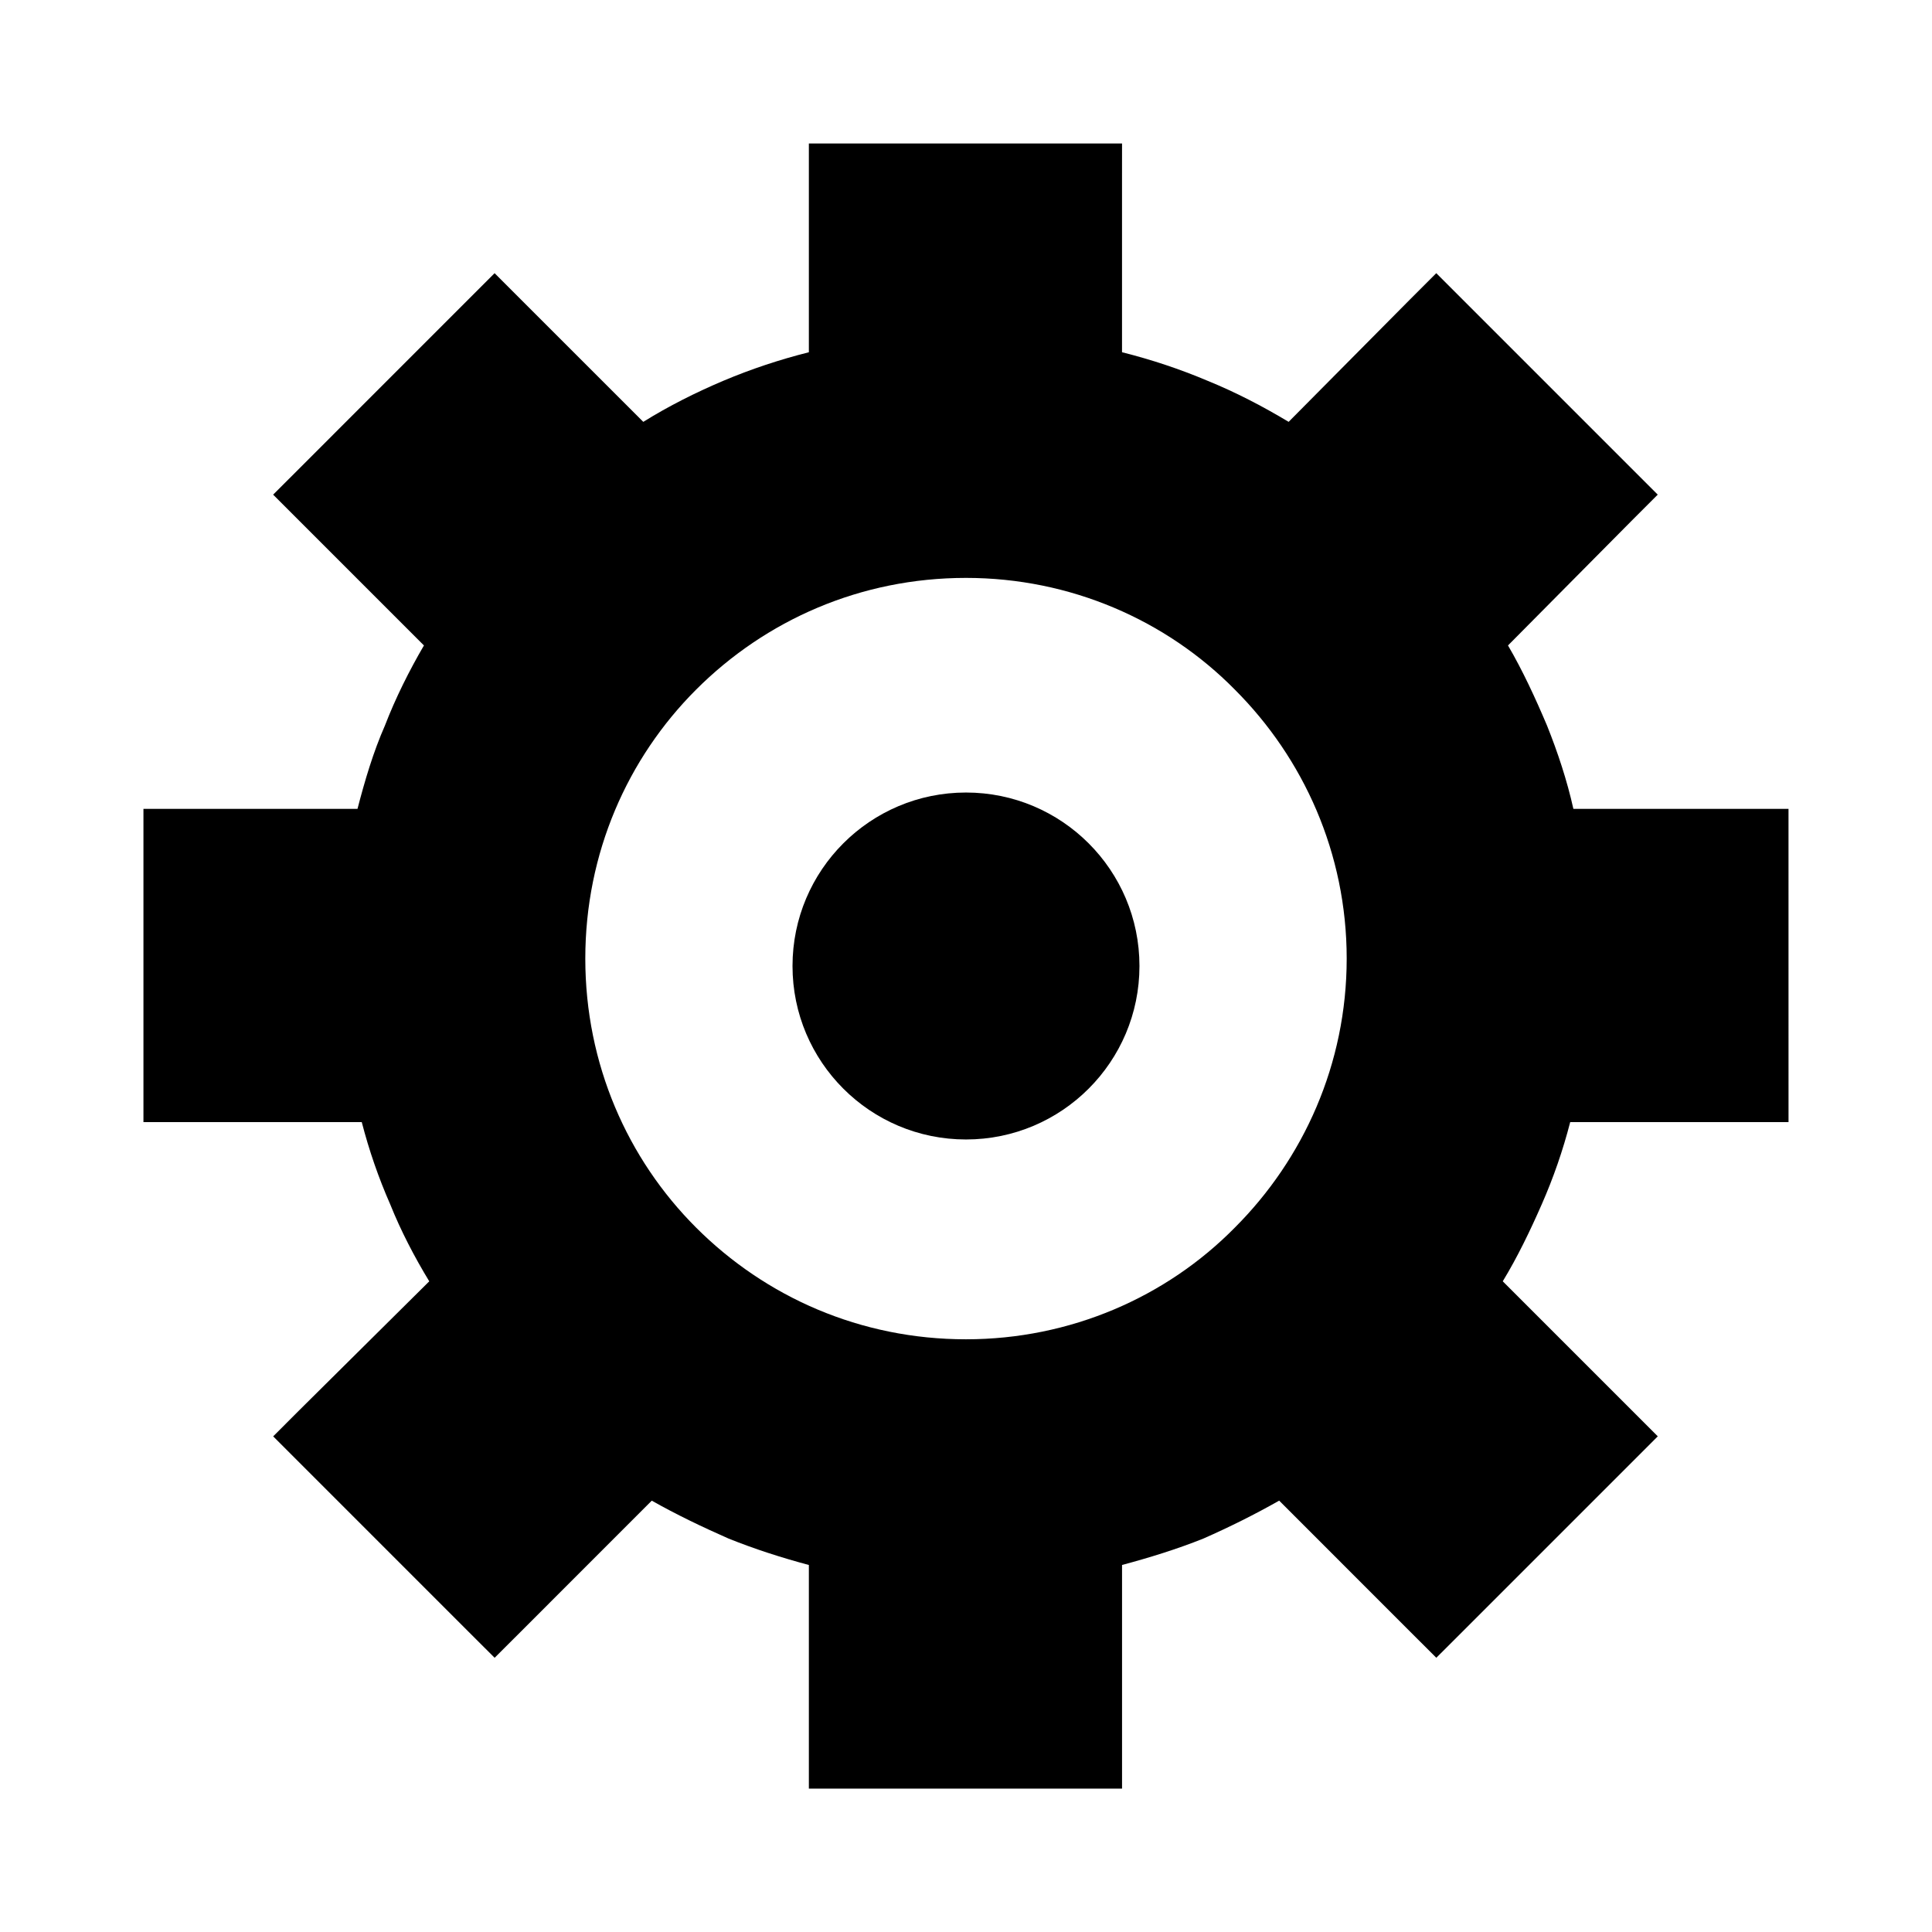
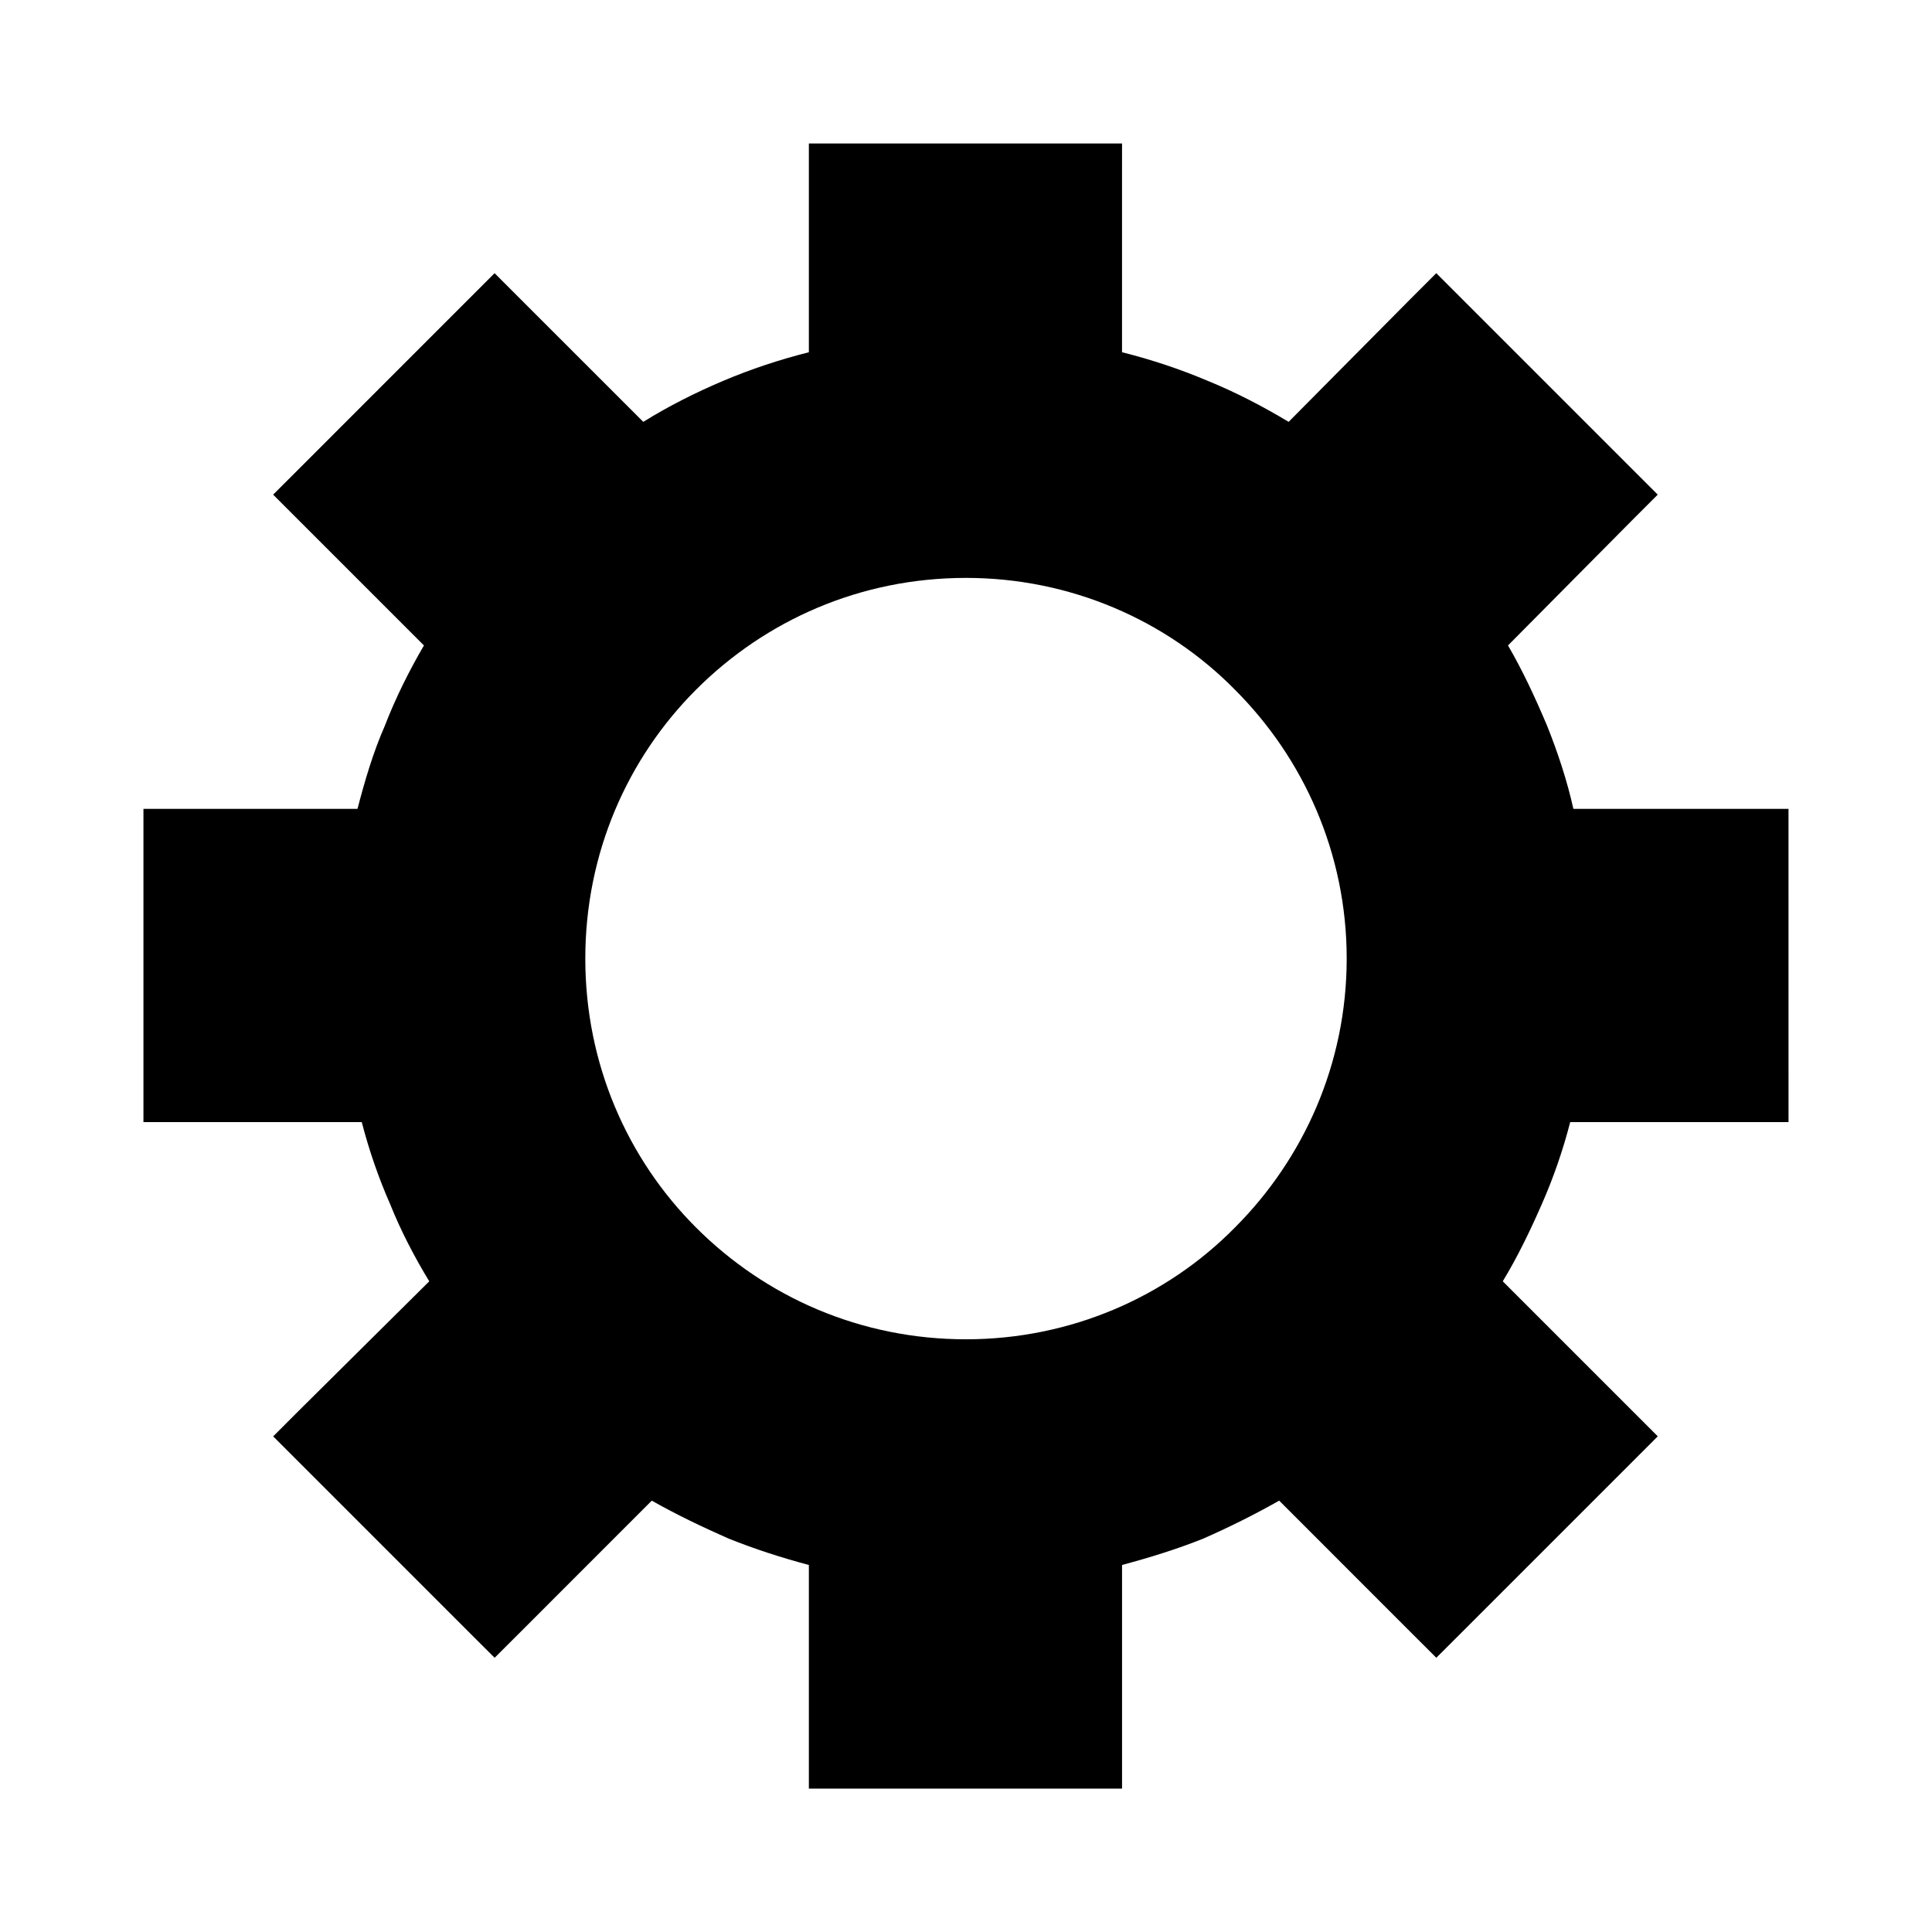
<svg xmlns="http://www.w3.org/2000/svg" fill="#000000" width="800px" height="800px" version="1.1" viewBox="144 144 512 512">
  <g>
    <path d="m607.92 358.36h-46.957c-1.672-7.543-4.188-15.094-6.984-22.07-3.078-7.269-6.43-14.535-10.344-21.242l32.695-32.973 6.988-6.992-6.988-6.984-44.715-44.715-6.988-6.992-6.988 6.992-32.137 32.41c-6.988-4.18-13.977-7.824-21.52-10.898-7.269-3.074-14.812-5.586-22.637-7.551v-45.543l0.008-9.781h-82.996v55.328c-7.824 1.969-15.367 4.484-22.637 7.551-7.262 3.074-14.535 6.715-21.242 10.898l-32.422-32.41-6.984-6.992-6.992 6.992-44.707 44.715-6.988 6.984 6.988 6.992 32.973 32.973c-3.914 6.707-7.543 13.969-10.344 21.242-3.074 6.977-5.309 14.531-7.266 22.07h-56.723v83.008h57.855c1.953 7.543 4.473 14.812 7.543 21.793 2.797 6.988 6.434 13.969 10.344 20.398l-34.371 34.094-6.988 6.992 6.988 6.992 44.707 44.715 6.992 6.973 6.984-6.973 34.656-34.668c6.422 3.637 13.41 6.992 20.398 10.066 6.984 2.797 13.969 5.039 21.234 6.984v59.258h82.996v-59.262c7.269-1.945 14.535-4.188 21.523-6.984 6.984-3.074 13.688-6.422 20.117-10.066l34.656 34.668 6.988 6.973 6.988-6.973 44.715-44.715 6.988-6.992-6.988-6.992-34.094-34.094c3.91-6.434 7.266-13.41 10.332-20.398 3.074-6.988 5.598-14.254 7.543-21.793h57.855v-9.785l-0.004-63.16v-10.066zm-136.66 110.95c-18.16 18.445-43.594 29.617-71.262 29.617-27.945 0-53.102-11.176-71.539-29.617-18.172-18.164-29.348-43.328-29.348-71.27 0-27.945 11.18-53.09 29.348-71.266 18.438-18.445 43.59-29.625 71.539-29.625 27.668 0 53.102 11.18 71.266 29.625 18.168 18.168 29.625 43.312 29.625 71.266-0.004 27.945-11.461 53.105-29.629 71.27z" />
-     <path d="m445.97 400c0 25.387-20.586 45.973-45.973 45.973-25.391 0-45.973-20.586-45.973-45.973 0-25.391 20.582-45.973 45.973-45.973 25.387 0 45.973 20.582 45.973 45.973" />
  </g>
</svg>